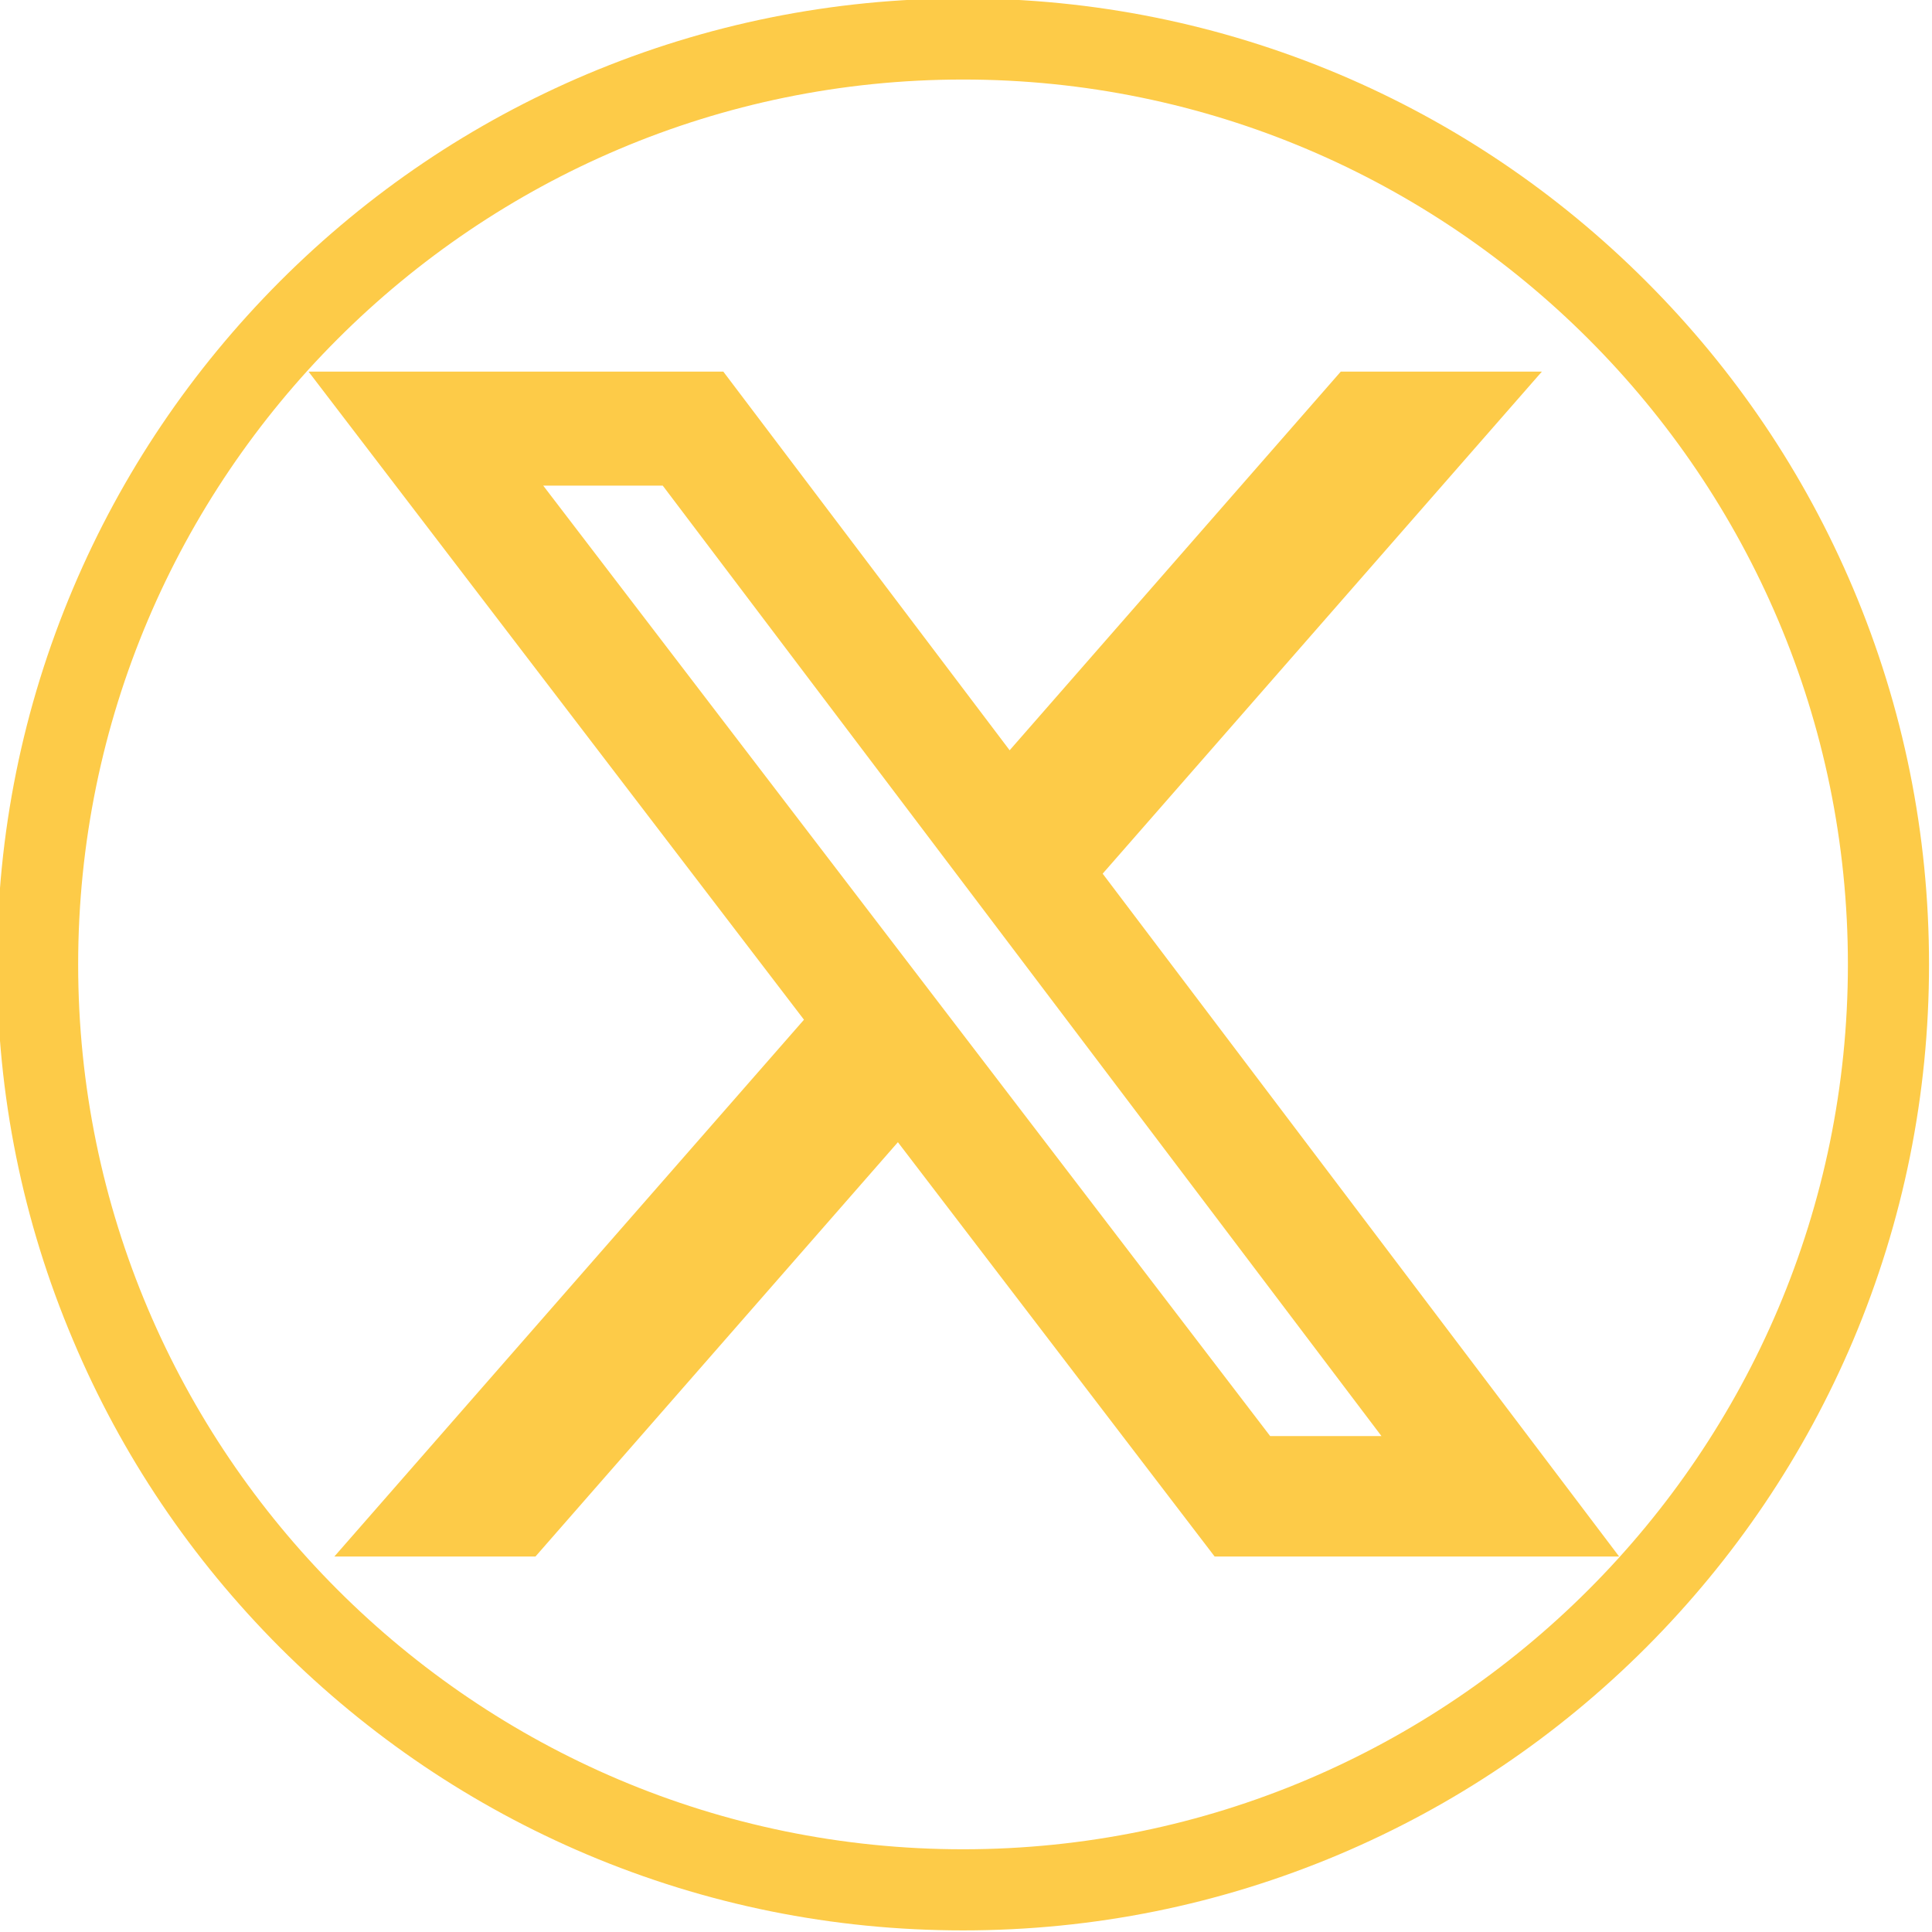
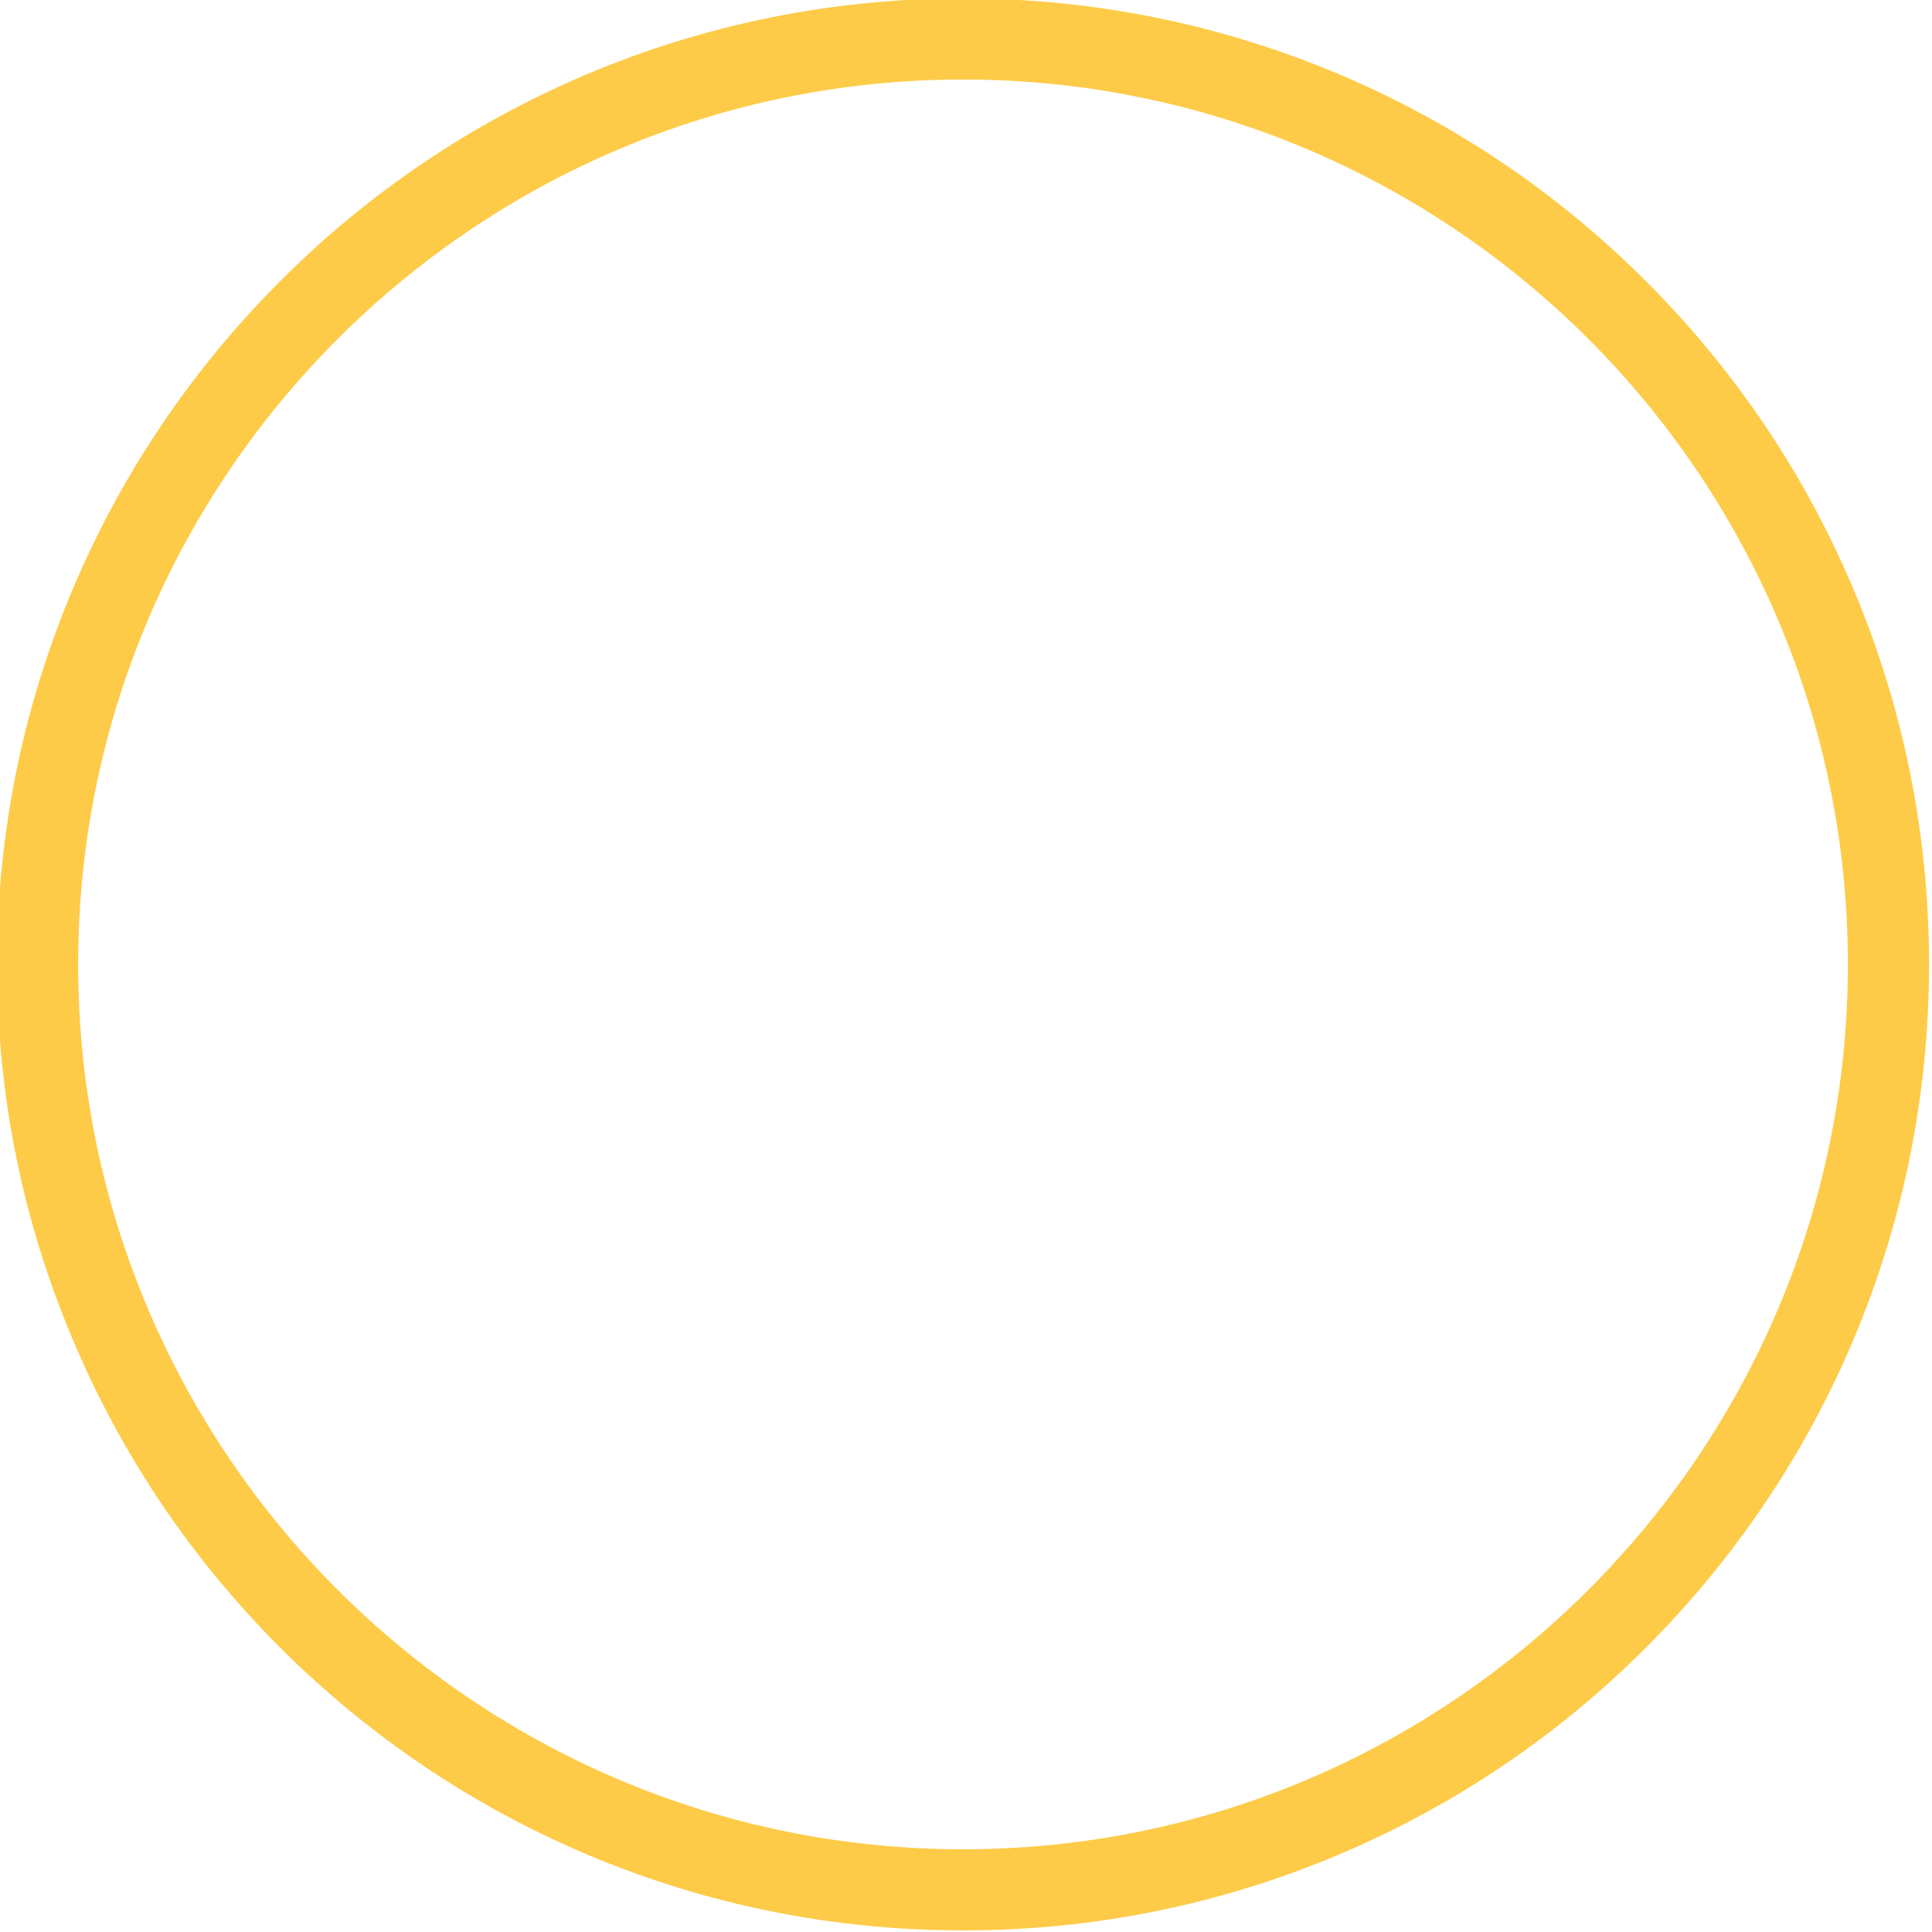
<svg xmlns="http://www.w3.org/2000/svg" version="1.1" id="Lager_1" x="0px" y="0px" viewBox="0 0 845.4 845.4" style="enable-background:new 0 0 845.4 845.4;" xml:space="preserve">
  <style type="text/css">
	.st0{fill:#FDCB48;}
</style>
  <g transform="translate(90,80) ">
-     <path class="st0" d="M496.7,82.6h88L392.5,302.3l226,298.8h-177L302.9,419.8L144.3,601.1h-88l205.5-234.9L45,82.6h181.5   l125.3,165.7L496.7,82.6z M465.8,548.4h48.7L200,132.5h-52.3L465.8,548.4z" />
-   </g>
+     </g>
  <path class="st0" d="M421.4,844.7c-57,0-112.4-11.2-164.5-33.2c-50.3-21.3-95.5-51.8-134.4-90.6C83.7,682,53.2,636.8,32,586.5  C9.9,534.4-1.3,479-1.3,422S9.9,309.6,32,257.4c21.3-50.3,51.8-95.5,90.6-134.4c38.8-38.8,84-69.3,134.4-90.6  C309,10.5,364.4-0.7,421.4-0.7S533.8,10.5,586,32.5c50.3,21.3,95.5,51.8,134.3,90.6c38.8,38.8,69.3,84,90.6,134.4  c22,52.1,33.2,107.5,33.2,164.5s-11.2,112.4-33.2,164.5c-21.3,50.3-51.8,95.5-90.6,134.4c-38.8,38.8-84,69.3-134.4,90.6  C533.8,833.5,478.5,844.7,421.4,844.7z M421.4,34.8C207.9,34.8,34.2,208.5,34.2,422c0,213.5,173.7,387.2,387.2,387.2  S808.6,635.5,808.6,422C808.6,208.5,634.9,34.8,421.4,34.8z" />
</svg>